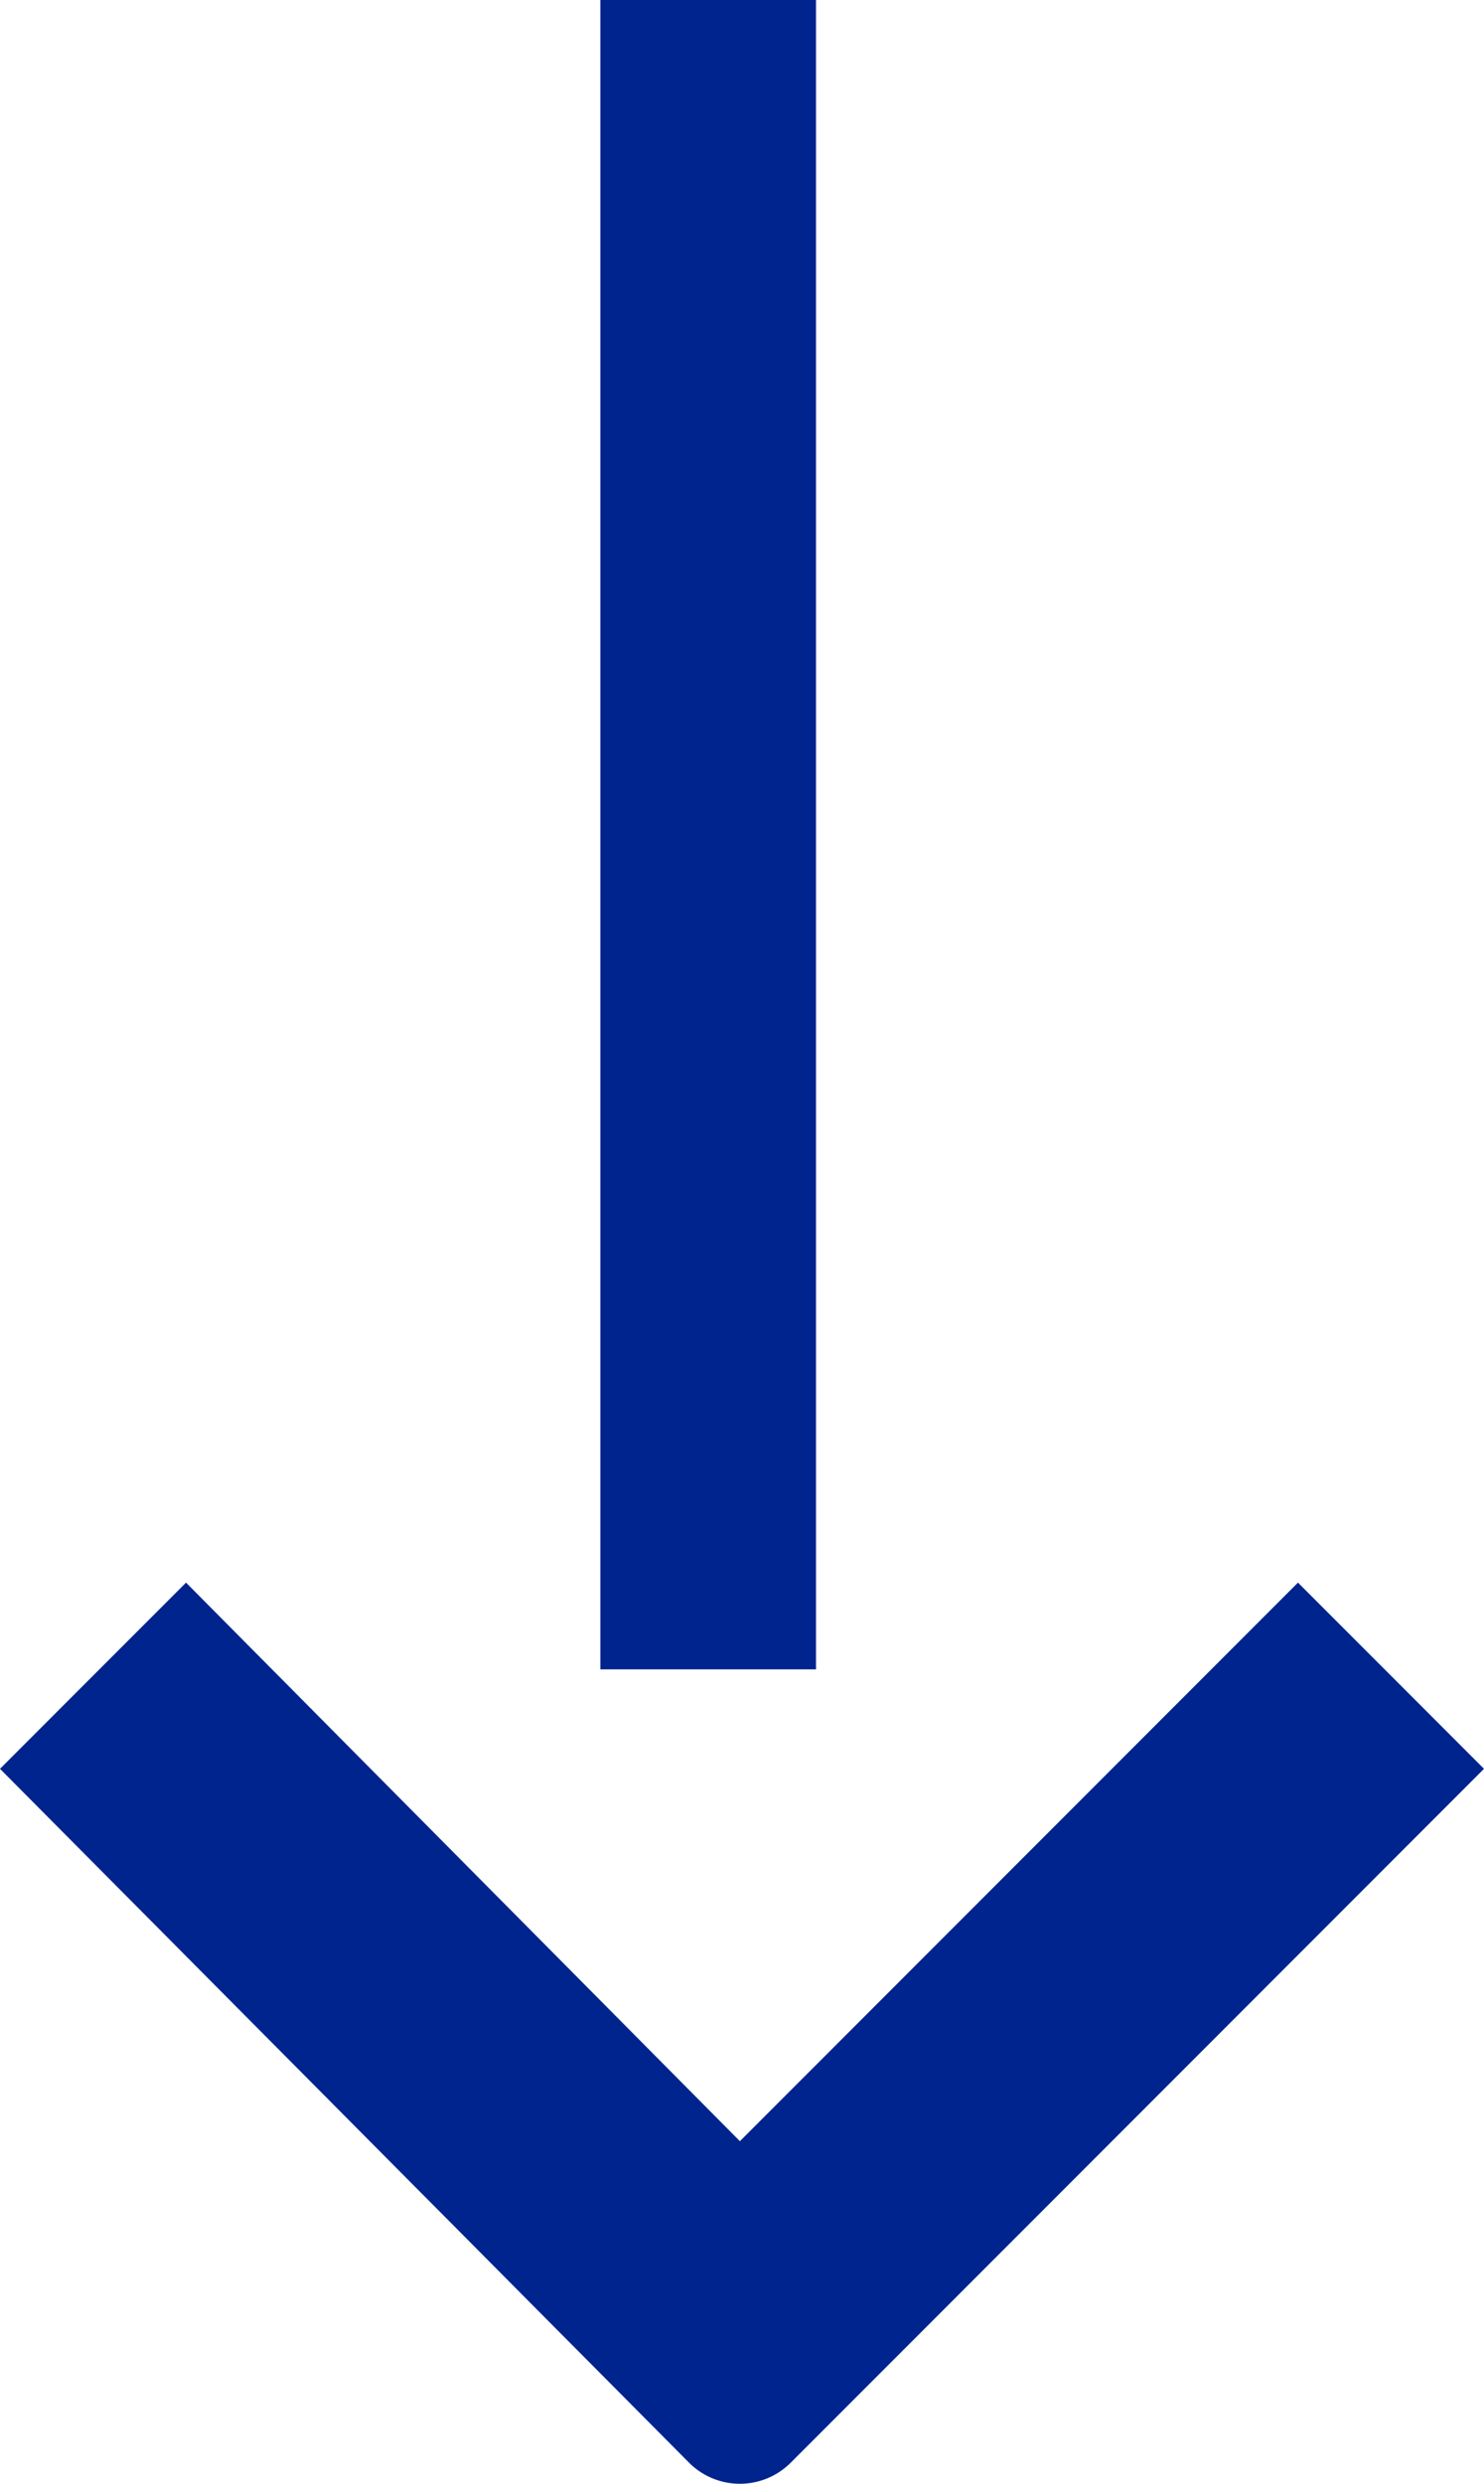
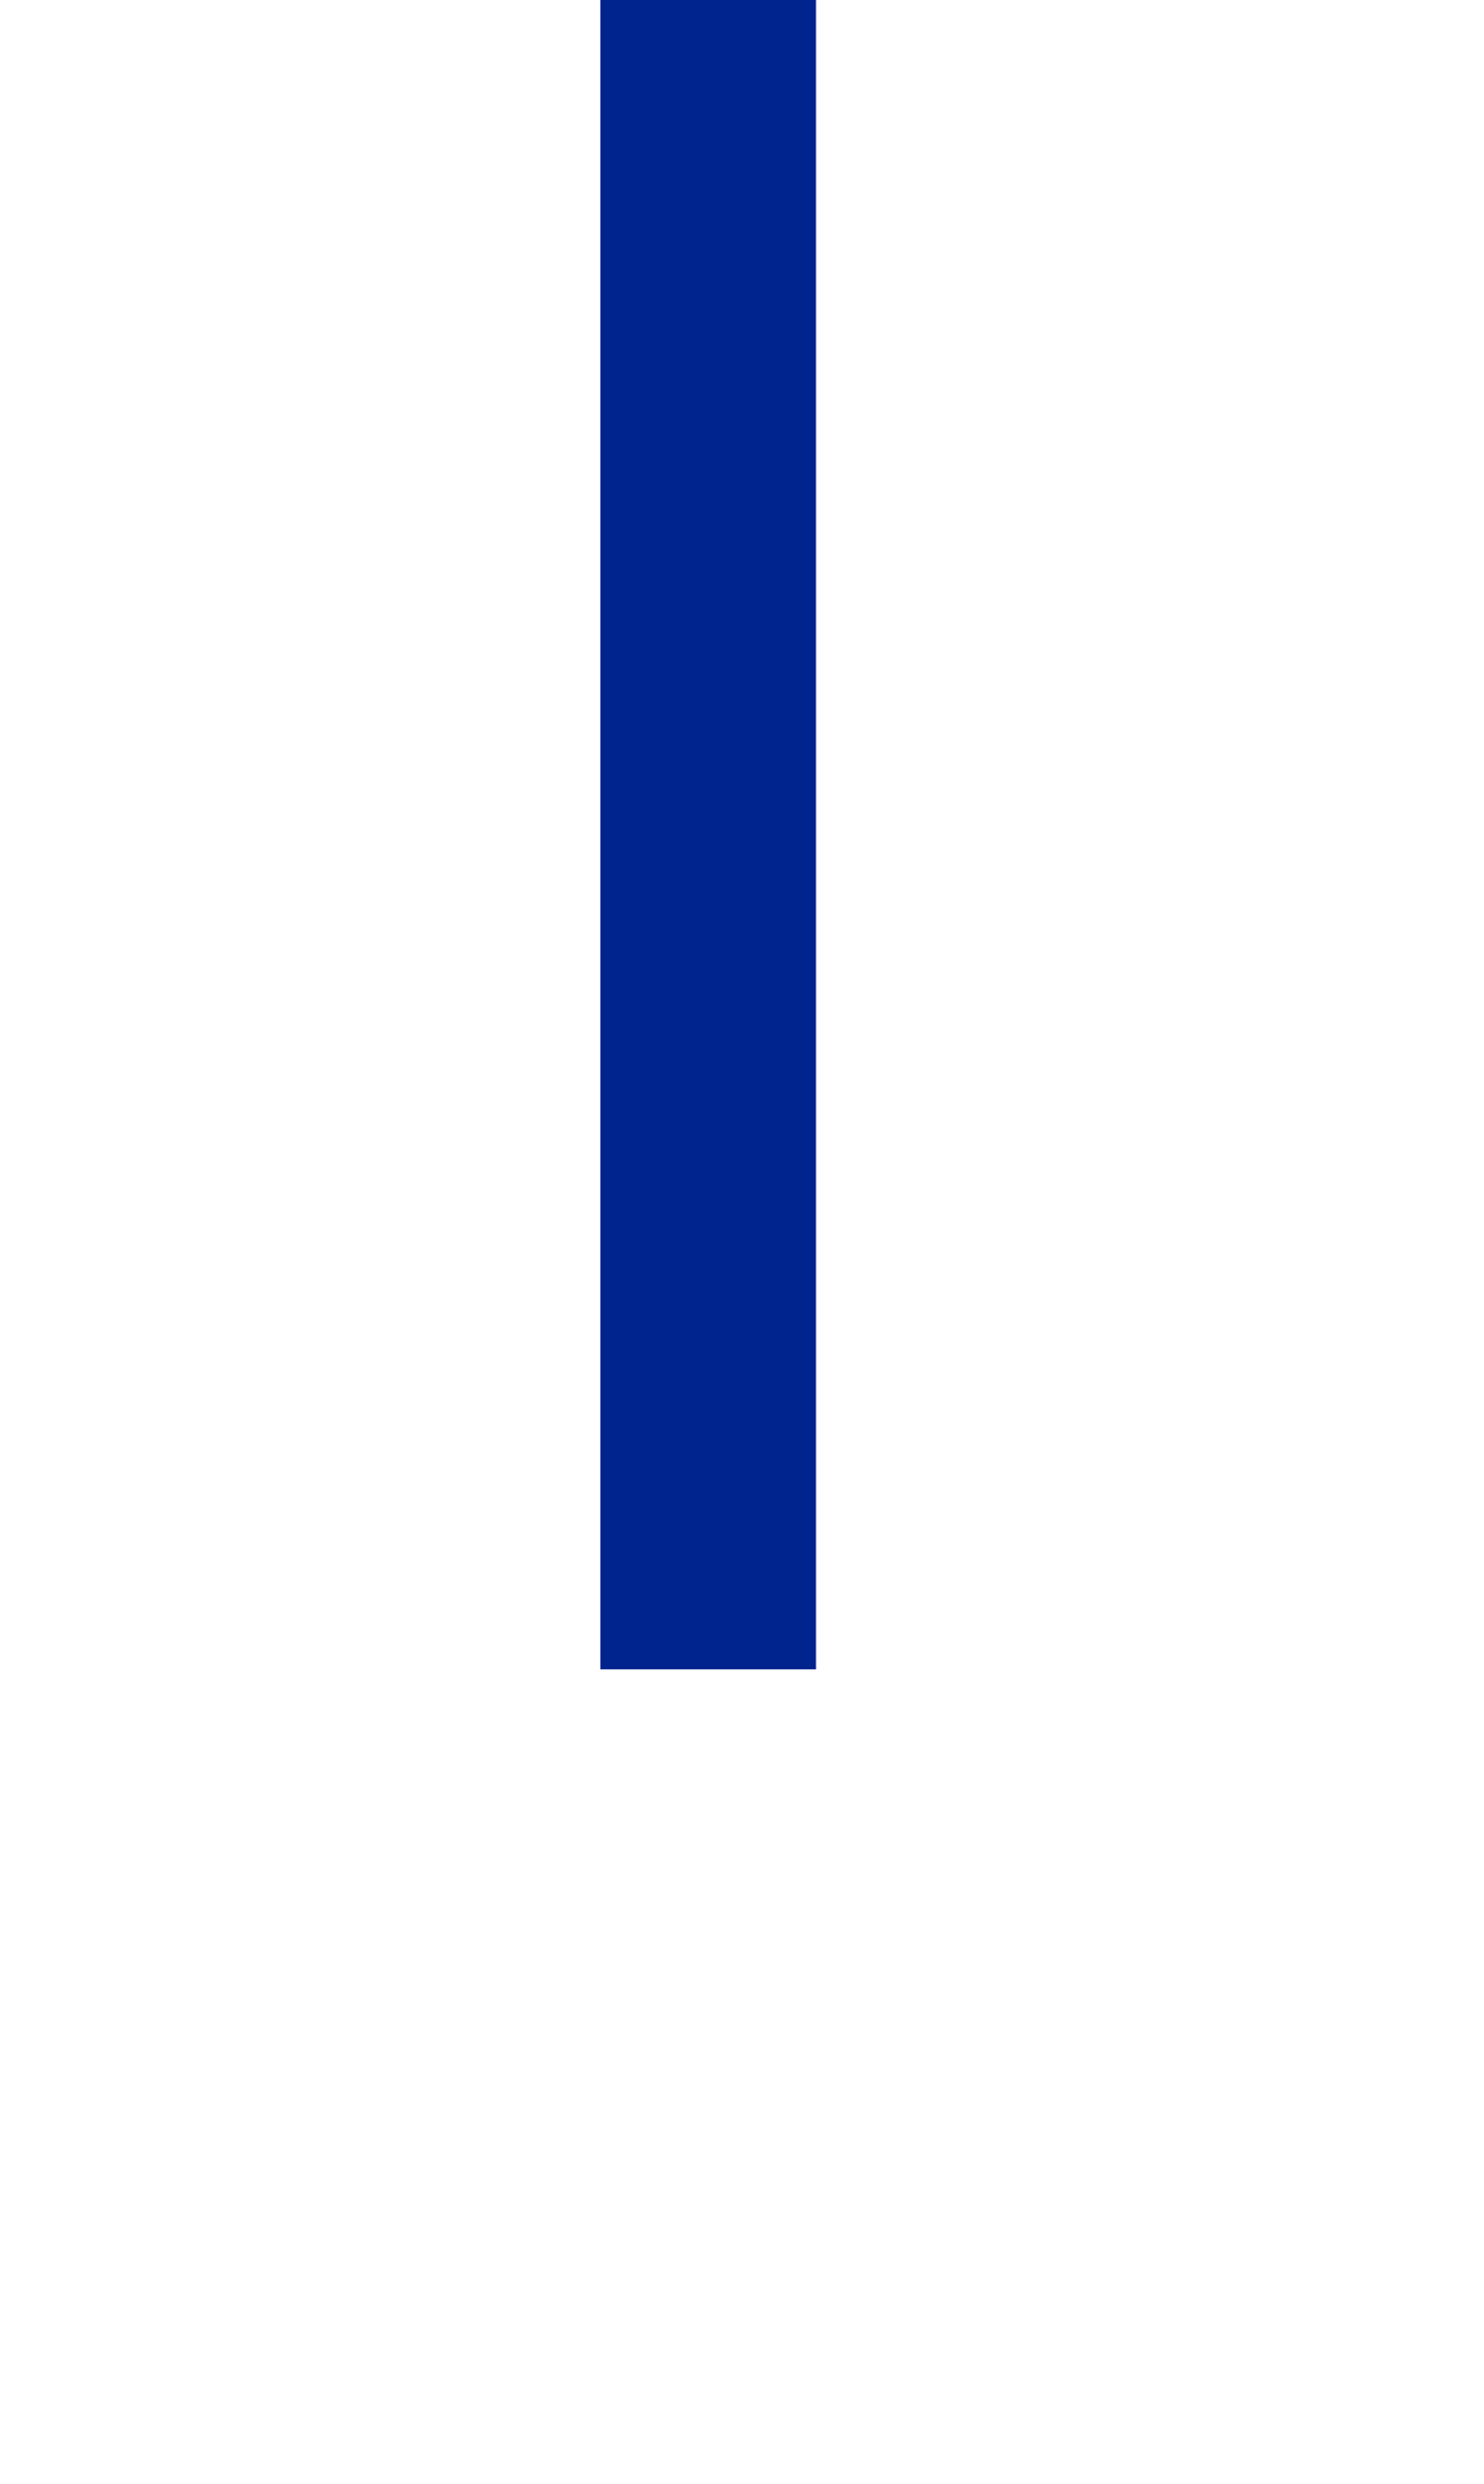
<svg xmlns="http://www.w3.org/2000/svg" viewBox="0 0 35.1 58.7">
  <title>Recurso 4ldpi</title>
  <g id="Capa_2" data-name="Capa 2">
    <g id="Capa_1-2" data-name="Capa 1">
-       <path d="M0,41.8l4.4-4.4L17.5,50.6,30.7,37.4l4.4,4.4L18.7,58.2a1.7,1.7,0,0,1-2.4,0Z" style="fill:#00248e" />
      <rect x="14.2" width="5.1" height="39.45" style="fill:#00248e" />
    </g>
  </g>
</svg>